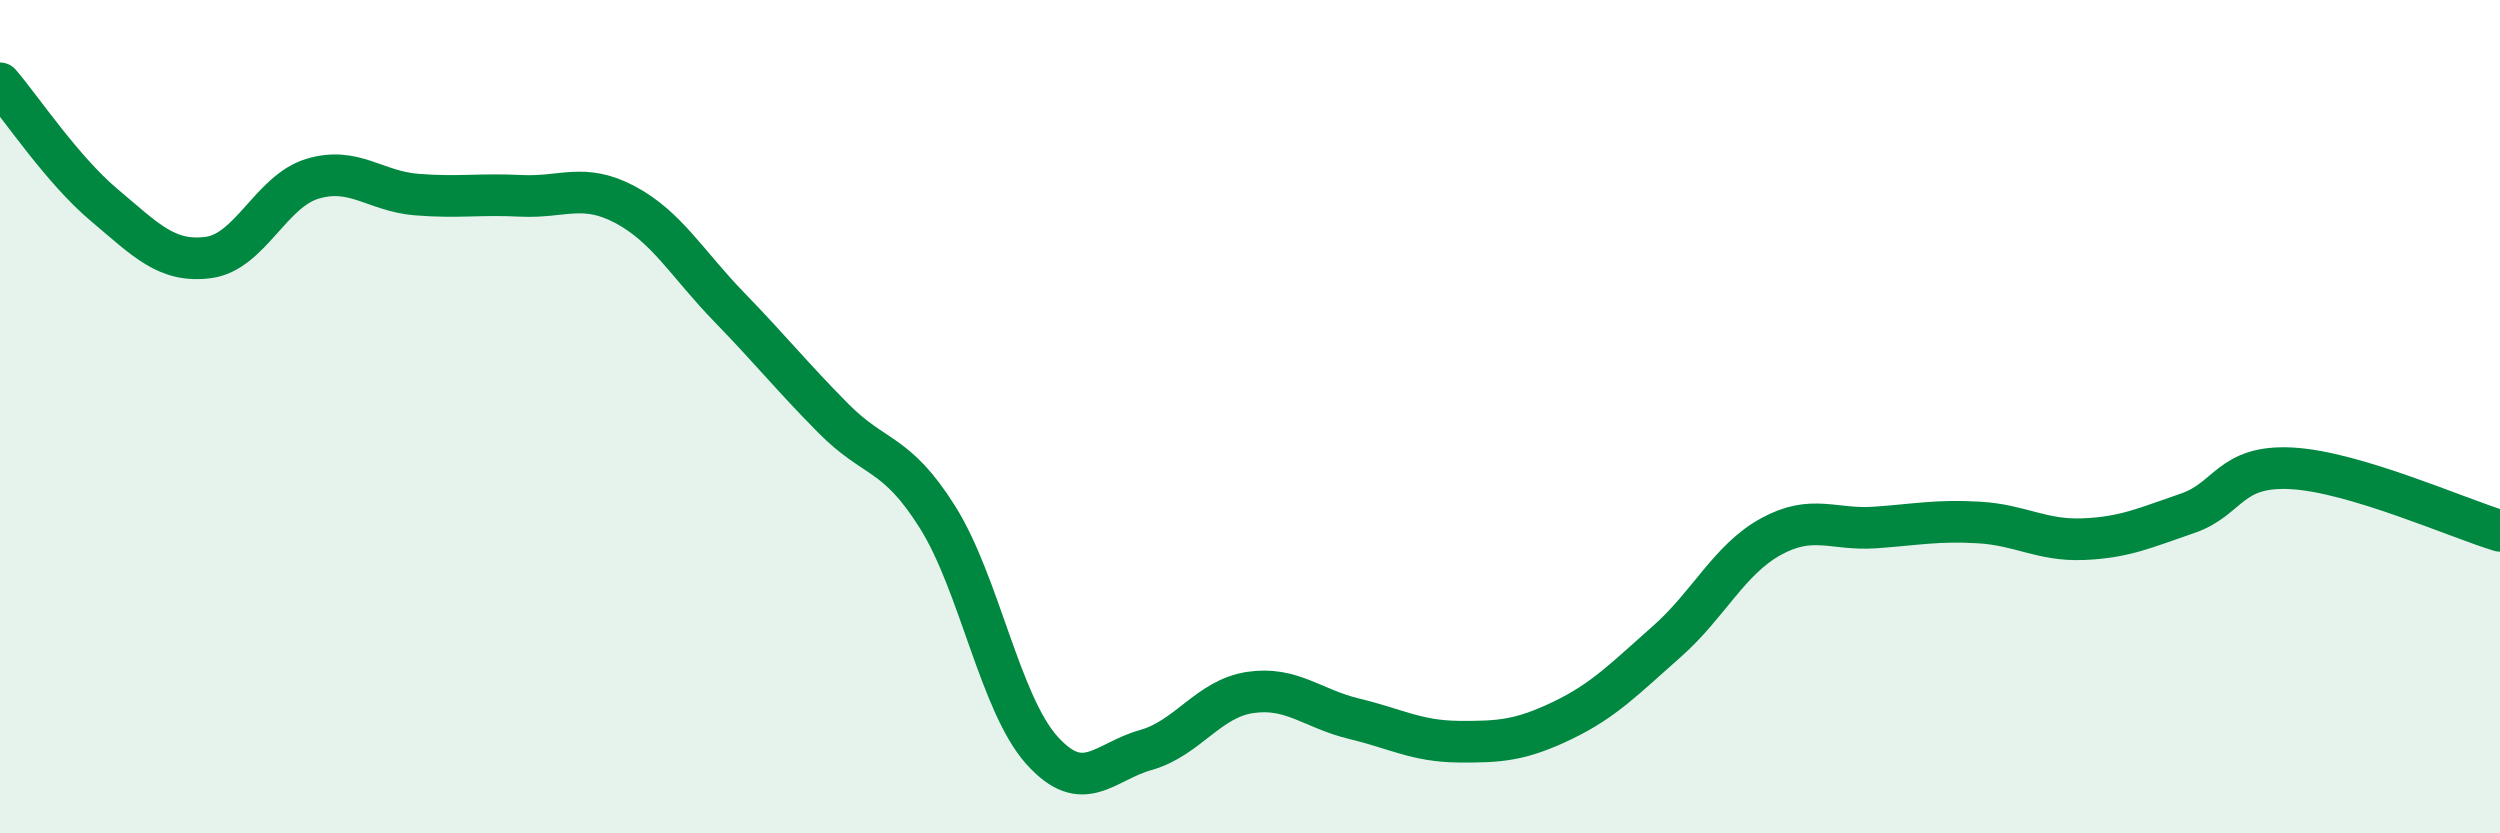
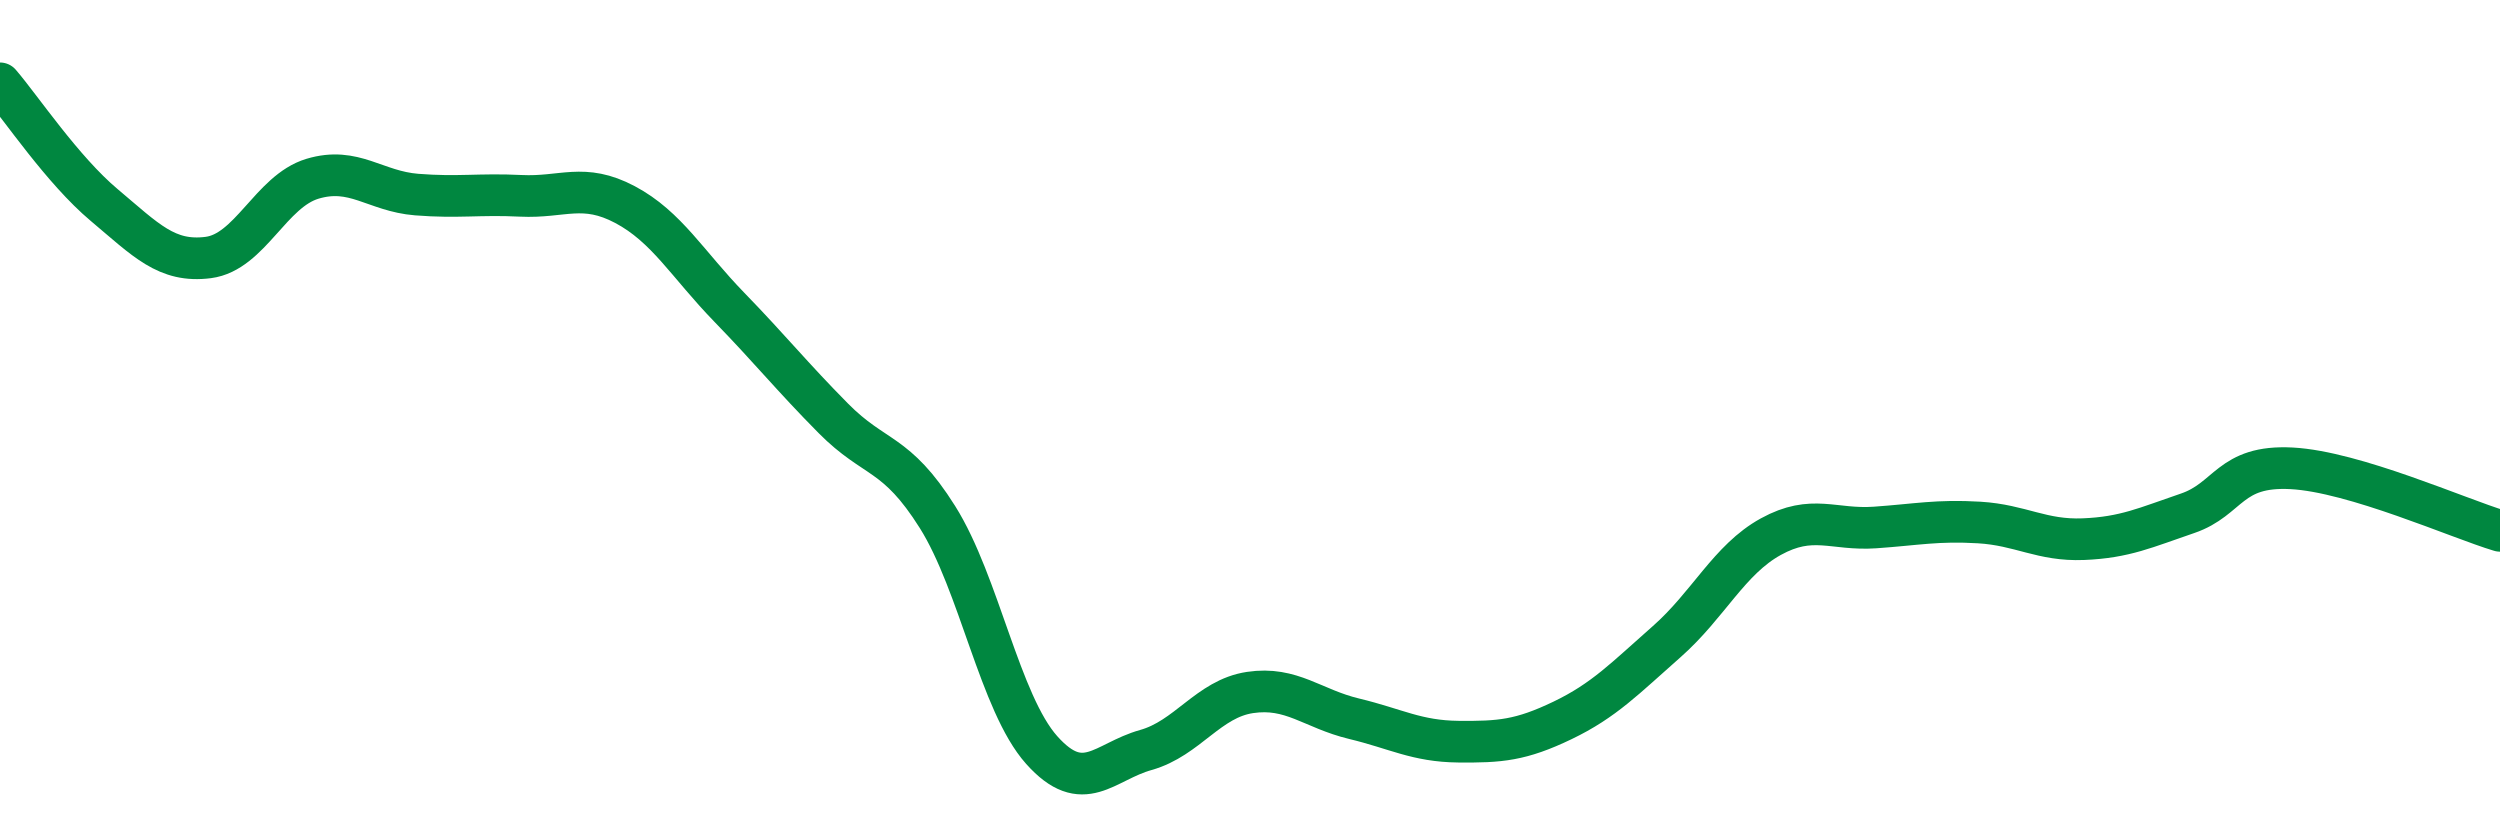
<svg xmlns="http://www.w3.org/2000/svg" width="60" height="20" viewBox="0 0 60 20">
-   <path d="M 0,2 C 0.5,2.58 1.5,4.08 2.5,4.92 C 3.5,5.76 4,6.31 5,6.18 C 6,6.05 6.5,4.59 7.5,4.29 C 8.5,3.99 9,4.59 10,4.67 C 11,4.75 11.5,4.65 12.5,4.7 C 13.5,4.75 14,4.38 15,4.91 C 16,5.44 16.5,6.34 17.5,7.37 C 18.5,8.4 19,9.03 20,10.04 C 21,11.05 21.5,10.82 22.5,12.41 C 23.5,14 24,16.88 25,18 C 26,19.12 26.5,18.28 27.5,18 C 28.5,17.72 29,16.77 30,16.62 C 31,16.47 31.5,17.01 32.5,17.25 C 33.5,17.49 34,17.79 35,17.8 C 36,17.81 36.5,17.77 37.5,17.29 C 38.5,16.81 39,16.28 40,15.4 C 41,14.52 41.5,13.43 42.5,12.88 C 43.5,12.33 44,12.73 45,12.66 C 46,12.59 46.5,12.48 47.5,12.54 C 48.5,12.6 49,12.98 50,12.94 C 51,12.9 51.5,12.66 52.5,12.32 C 53.5,11.98 53.5,11.16 55,11.24 C 56.5,11.32 59,12.44 60,12.74L60 20L0 20Z" fill="#008740" opacity="0.1" stroke-linecap="round" stroke-linejoin="round" />
  <path d="M 0,2 C 0.5,2.58 1.5,4.08 2.5,4.92 C 3.5,5.76 4,6.31 5,6.18 C 6,6.05 6.5,4.59 7.5,4.29 C 8.5,3.99 9,4.59 10,4.67 C 11,4.75 11.5,4.65 12.5,4.7 C 13.5,4.75 14,4.38 15,4.91 C 16,5.44 16.5,6.34 17.5,7.37 C 18.5,8.4 19,9.03 20,10.04 C 21,11.05 21.5,10.82 22.5,12.41 C 23.5,14 24,16.88 25,18 C 26,19.12 26.5,18.28 27.5,18 C 28.5,17.72 29,16.77 30,16.62 C 31,16.47 31.5,17.01 32.5,17.25 C 33.5,17.49 34,17.79 35,17.8 C 36,17.81 36.5,17.77 37.5,17.29 C 38.5,16.81 39,16.28 40,15.4 C 41,14.52 41.5,13.43 42.5,12.88 C 43.5,12.33 44,12.73 45,12.66 C 46,12.59 46.5,12.48 47.5,12.54 C 48.5,12.6 49,12.98 50,12.94 C 51,12.9 51.5,12.66 52.5,12.32 C 53.5,11.98 53.5,11.16 55,11.24 C 56.5,11.32 59,12.44 60,12.74" stroke="#008740" stroke-width="1" fill="none" stroke-linecap="round" stroke-linejoin="round" />
</svg>